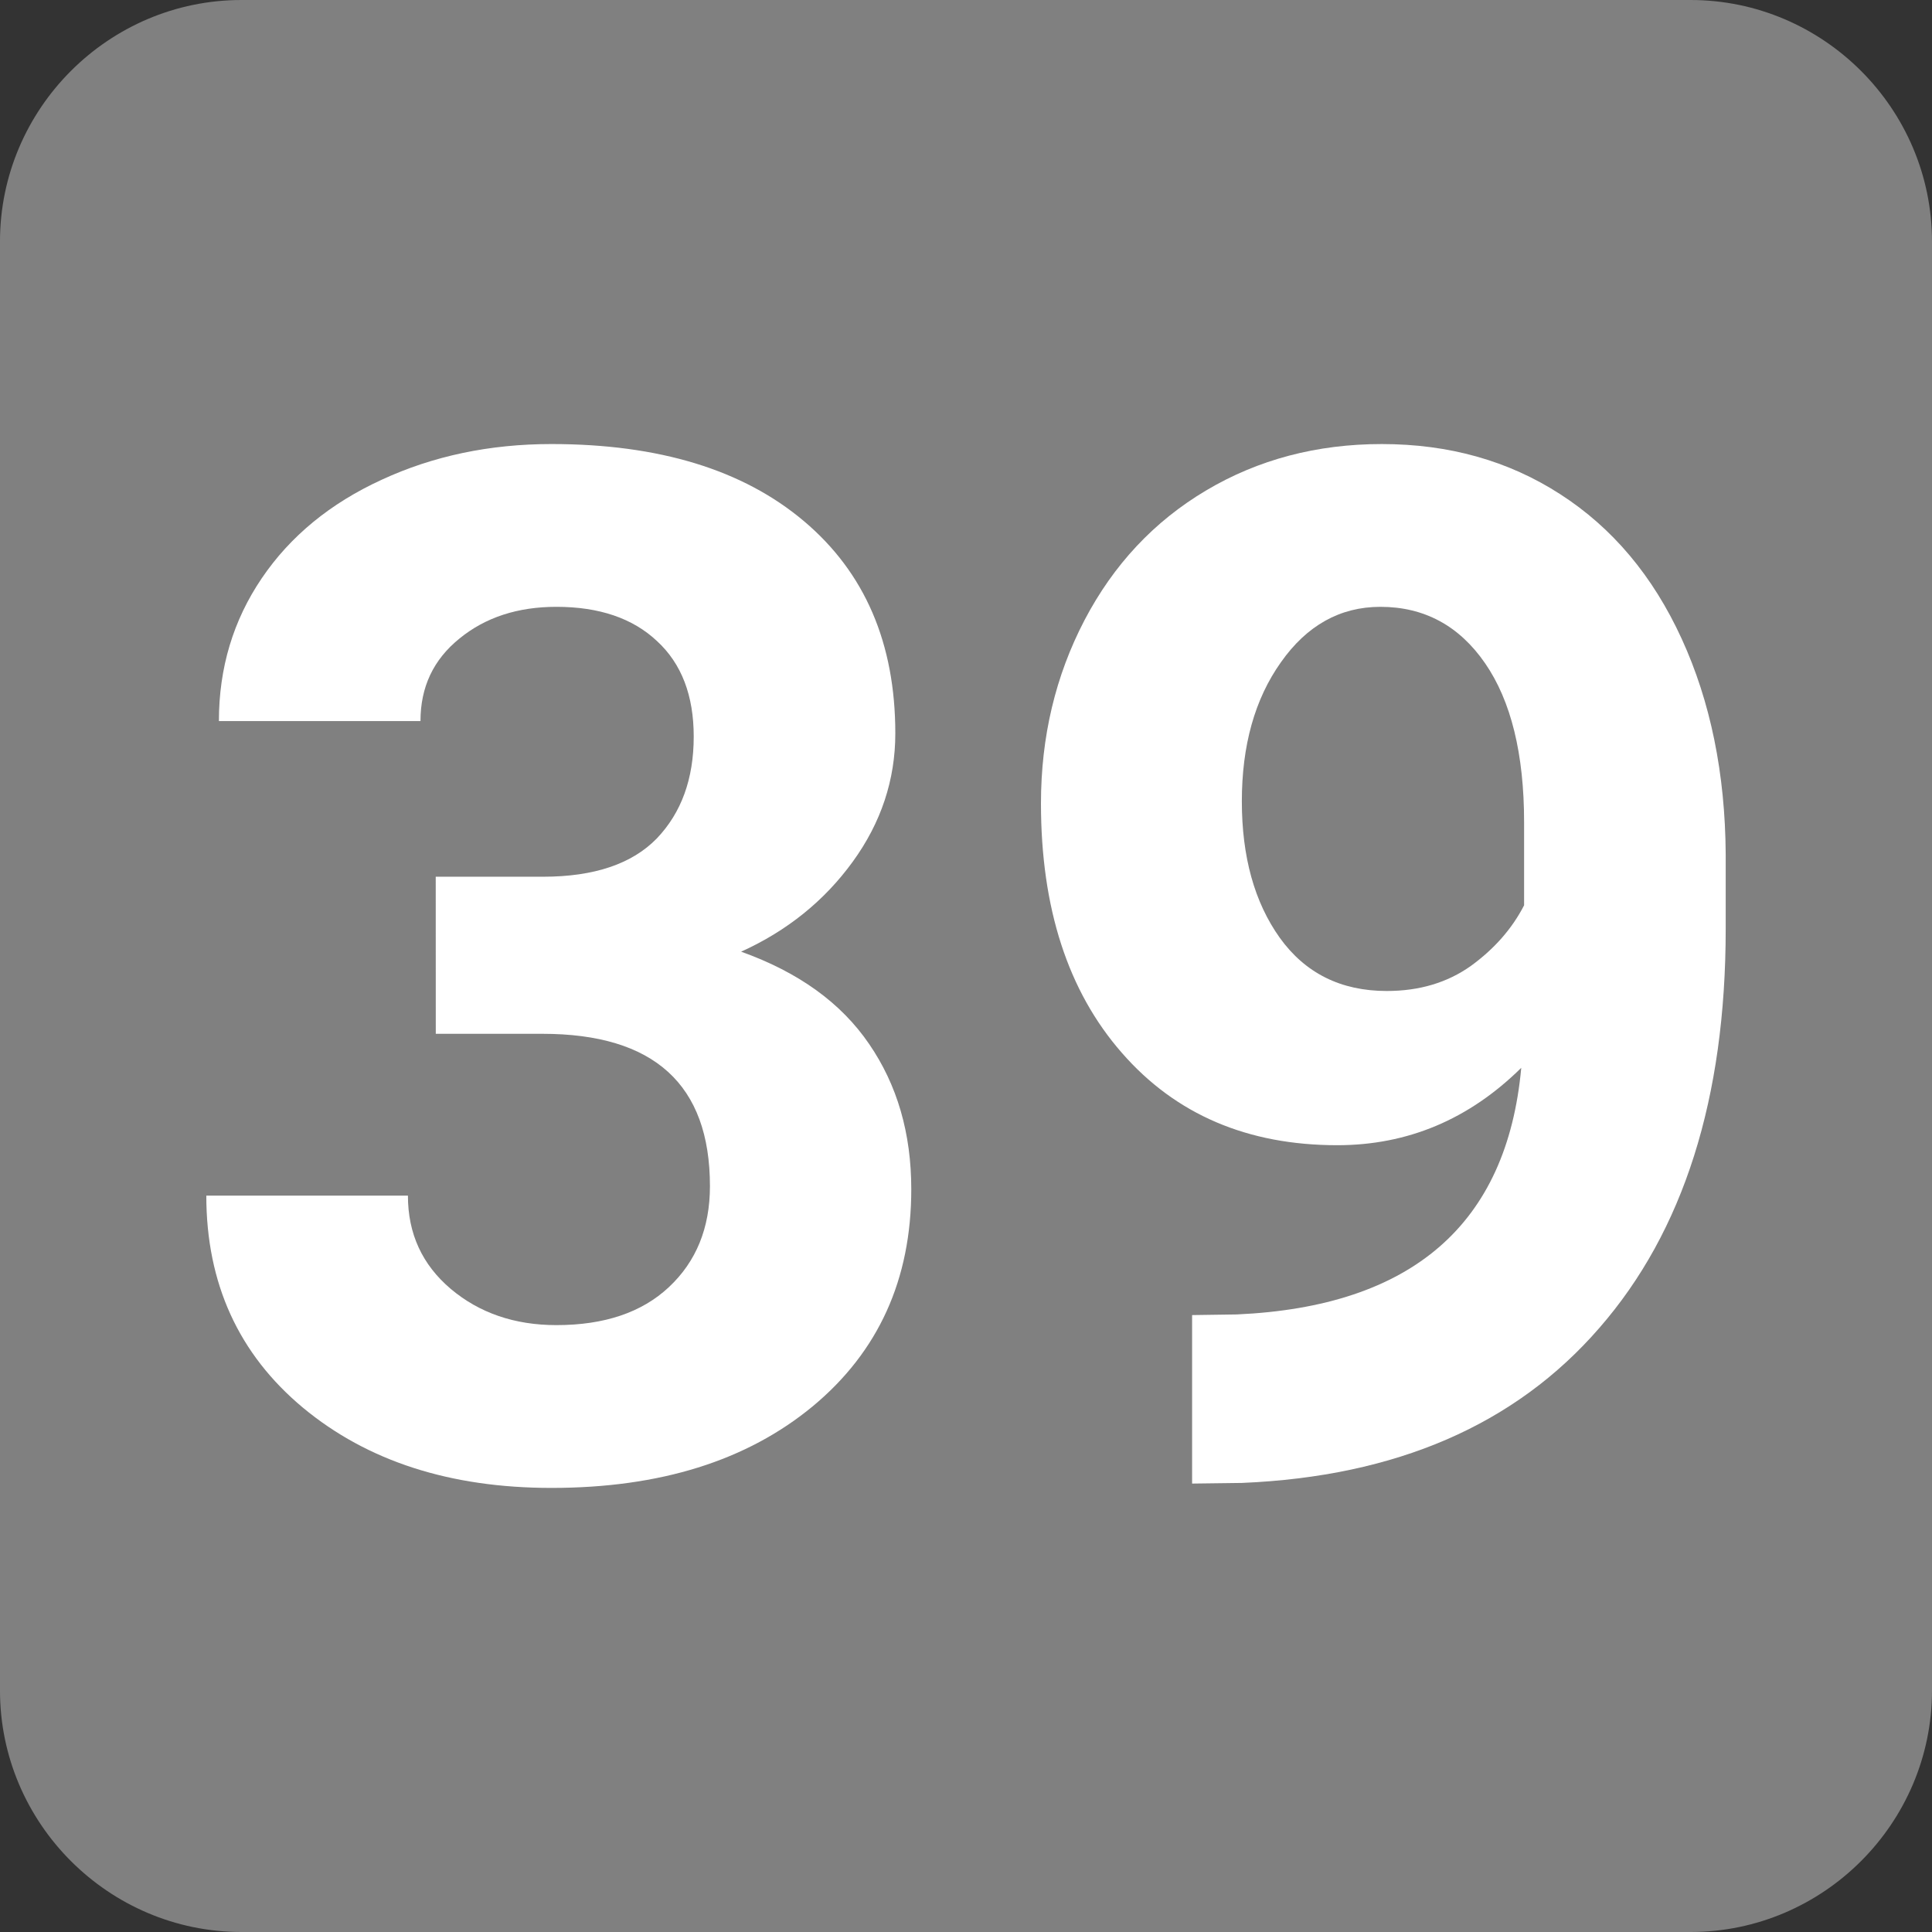
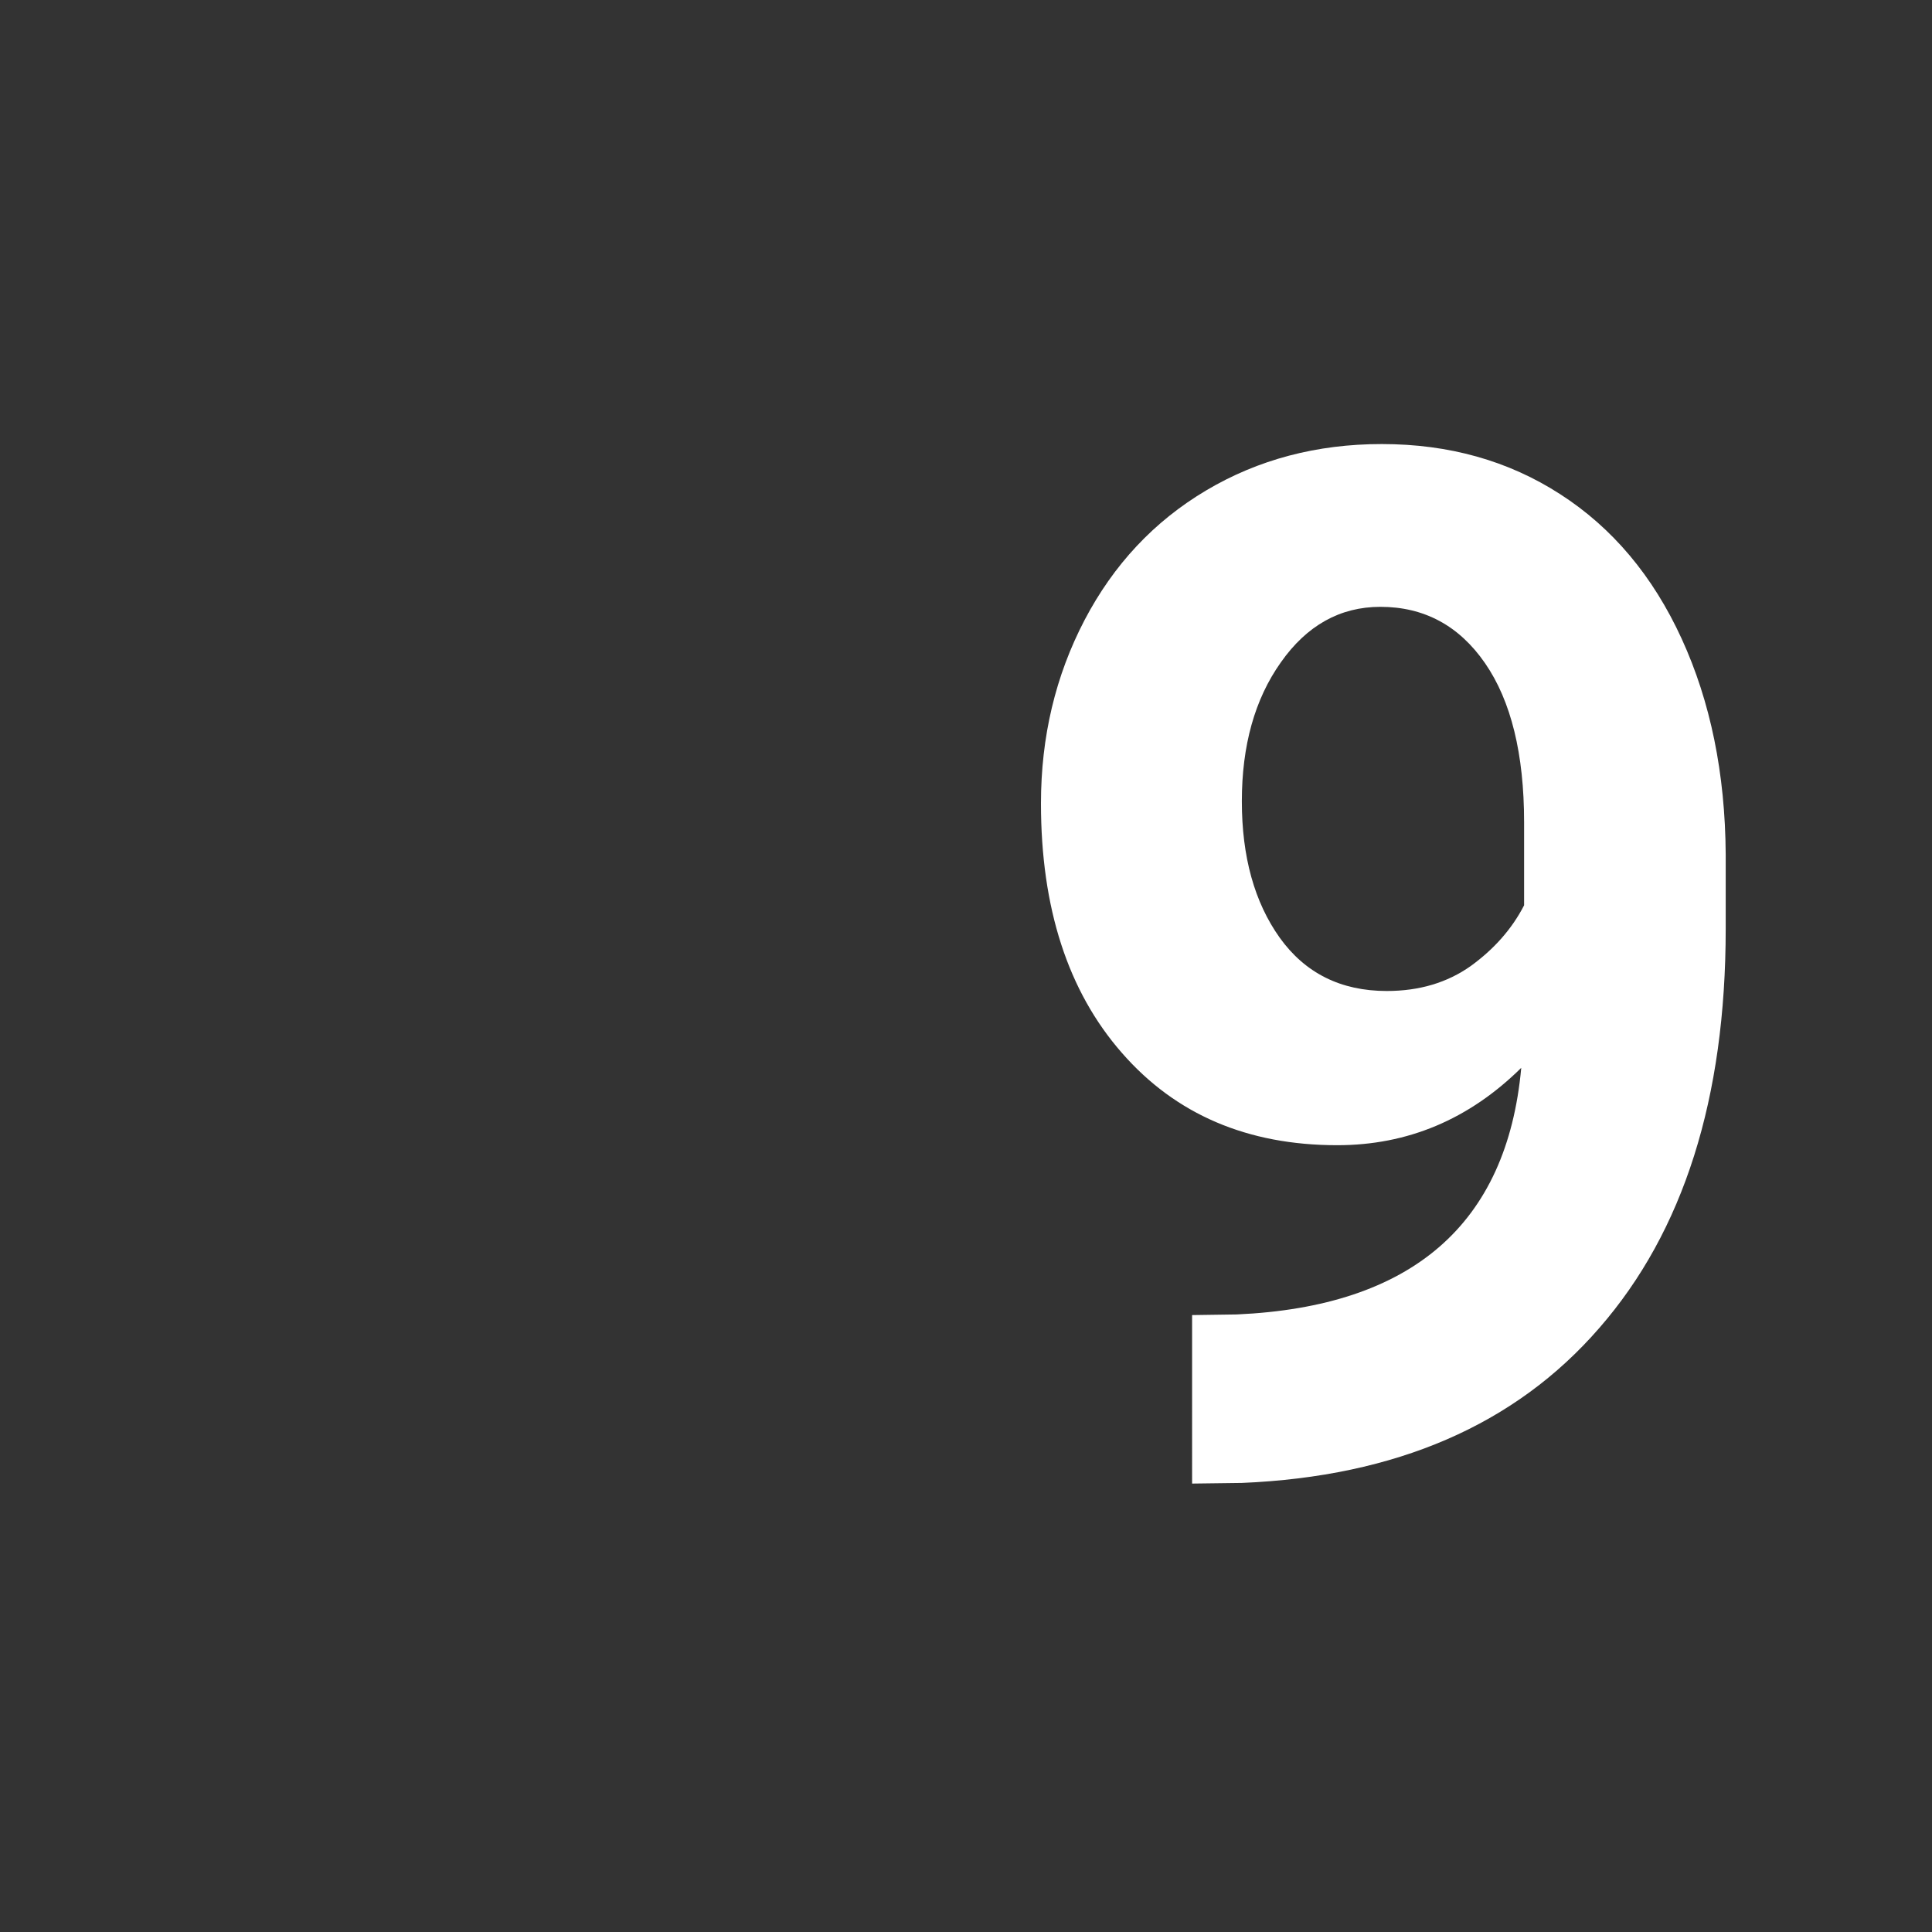
<svg xmlns="http://www.w3.org/2000/svg" xmlns:ns1="http://www.inkscape.org/namespaces/inkscape" xmlns:ns2="http://sodipodi.sourceforge.net/DTD/sodipodi-0.dtd" width="500" height="500" viewBox="0 0 132.292 132.292" version="1.1" id="svg8480" ns1:version="1.3.2 (091e20e, 2023-11-25, custom)" ns2:docname="Linka_39_(Bratislava).svg">
  <rect x="0" y="0" width="132.292" height="132.292" fill="#333333" stroke="none" />
  <ns2:namedview id="namedview8482" pagecolor="#ffffff" bordercolor="#666666" borderopacity="1.0" ns1:pageshadow="2" ns1:pageopacity="0.0" ns1:pagecheckerboard="0" ns1:document-units="mm" showgrid="false" units="px" ns1:zoom="0.46324355" ns1:cx="470.59479" ns1:cy="316.24833" ns1:window-width="1600" ns1:window-height="829" ns1:window-x="-8" ns1:window-y="-8" ns1:window-maximized="1" ns1:current-layer="layer1" ns1:showpageshadow="0" ns1:deskcolor="#505050" />
  <defs id="defs8477" />
  <g ns1:label="Vrstva 1" ns1:groupmode="layer" id="layer1">
    <g id="g1">
-       <path d="m 16.536,1.6000013e-7 h 99.221 c 9.094,0 16.534,7.44 16.534,16.537 v 99.221 c 0,9.095 -7.44,16.534 -16.534,16.534 H 16.536 c -9.097,0 -16.537,-7.44 -16.537,-16.534 V 16.537 C -4.7701702e-4,7.44 7.439,1.6000013e-7 16.536,1.6000013e-7" style="fill:#808080;fill-opacity:1;fill-rule:evenodd;stroke:none;stroke-width:0.353" id="path4954" />
-       <path d="m 29.836,60.033 h 7.35 c 3.502,0 6.094,-0.88 7.79,-2.623 1.678,-1.759 2.526,-4.074 2.526,-6.975 0,-2.804 -0.831,-4.988 -2.511,-6.535 -1.661,-1.565 -3.96,-2.348 -6.894,-2.348 -2.639,0 -4.855,0.718 -6.632,2.169 -1.793,1.449 -2.673,3.324 -2.673,5.655 H 14.989 c 0,-3.635 0.978,-6.894 2.934,-9.779 1.956,-2.885 4.695,-5.134 8.215,-6.747 3.519,-1.629 7.397,-2.444 11.621,-2.444 7.364,0 13.118,1.759 17.29,5.279 4.173,3.522 6.257,8.362 6.257,14.537 0,3.179 -0.976,6.113 -2.916,8.784 -1.94,2.673 -4.481,4.726 -7.643,6.16 3.927,1.403 6.846,3.505 8.767,6.323 1.923,2.803 2.885,6.112 2.885,9.943 0,6.175 -2.249,11.129 -6.746,14.862 -4.515,3.731 -10.462,5.59 -17.893,5.59 -6.928,0 -12.599,-1.827 -17.016,-5.493 -4.399,-3.667 -6.617,-8.507 -6.617,-14.521 h 13.805 c 0,2.608 0.977,4.727 2.934,6.388 1.956,1.646 4.368,2.478 7.235,2.478 3.276,0 5.852,-0.863 7.709,-2.608 1.858,-1.743 2.803,-4.04 2.803,-6.909 0,-6.959 -3.828,-10.43 -11.472,-10.43 h -7.301 z" style="fill:#ffffff;fill-opacity:1;fill-rule:nonzero;stroke:none;stroke-width:0.353" id="path4956" />
      <path d="m 104.165,73.119 c -3.584,3.539 -7.79,5.298 -12.597,5.298 -6.144,0 -11.066,-2.102 -14.749,-6.323 -3.698,-4.223 -5.54,-9.926 -5.54,-17.08 0,-4.563 0.993,-8.735 2.982,-12.549 1.988,-3.797 4.758,-6.763 8.328,-8.883 3.568,-2.119 7.579,-3.176 12.026,-3.176 4.597,0 8.671,1.14 12.224,3.437 3.57,2.299 6.34,5.592 8.311,9.892 1.972,4.302 2.982,9.225 3.016,14.766 v 5.101 c 0,11.604 -2.885,20.713 -8.654,27.329 -5.754,6.634 -13.918,10.17 -24.478,10.611 l -3.406,0.044 V 90.049 l 3.064,-0.044 c 11.994,-0.538 18.497,-6.178 19.474,-16.885 z m -9.208,-5.262 c 2.234,0 4.141,-0.571 5.754,-1.712 1.596,-1.157 2.82,-2.542 3.65,-4.155 v -5.688 c 0,-4.677 -0.895,-8.312 -2.671,-10.886 -1.776,-2.575 -4.172,-3.864 -7.171,-3.864 -2.755,0 -5.036,1.273 -6.812,3.799 -1.793,2.526 -2.673,5.703 -2.673,9.516 0,3.797 0.863,6.911 2.591,9.338 1.743,2.43 4.187,3.652 7.332,3.652" style="fill:#ffffff;fill-opacity:1;fill-rule:nonzero;stroke:none;stroke-width:0.353" id="path4958" />
    </g>
  </g>
</svg>